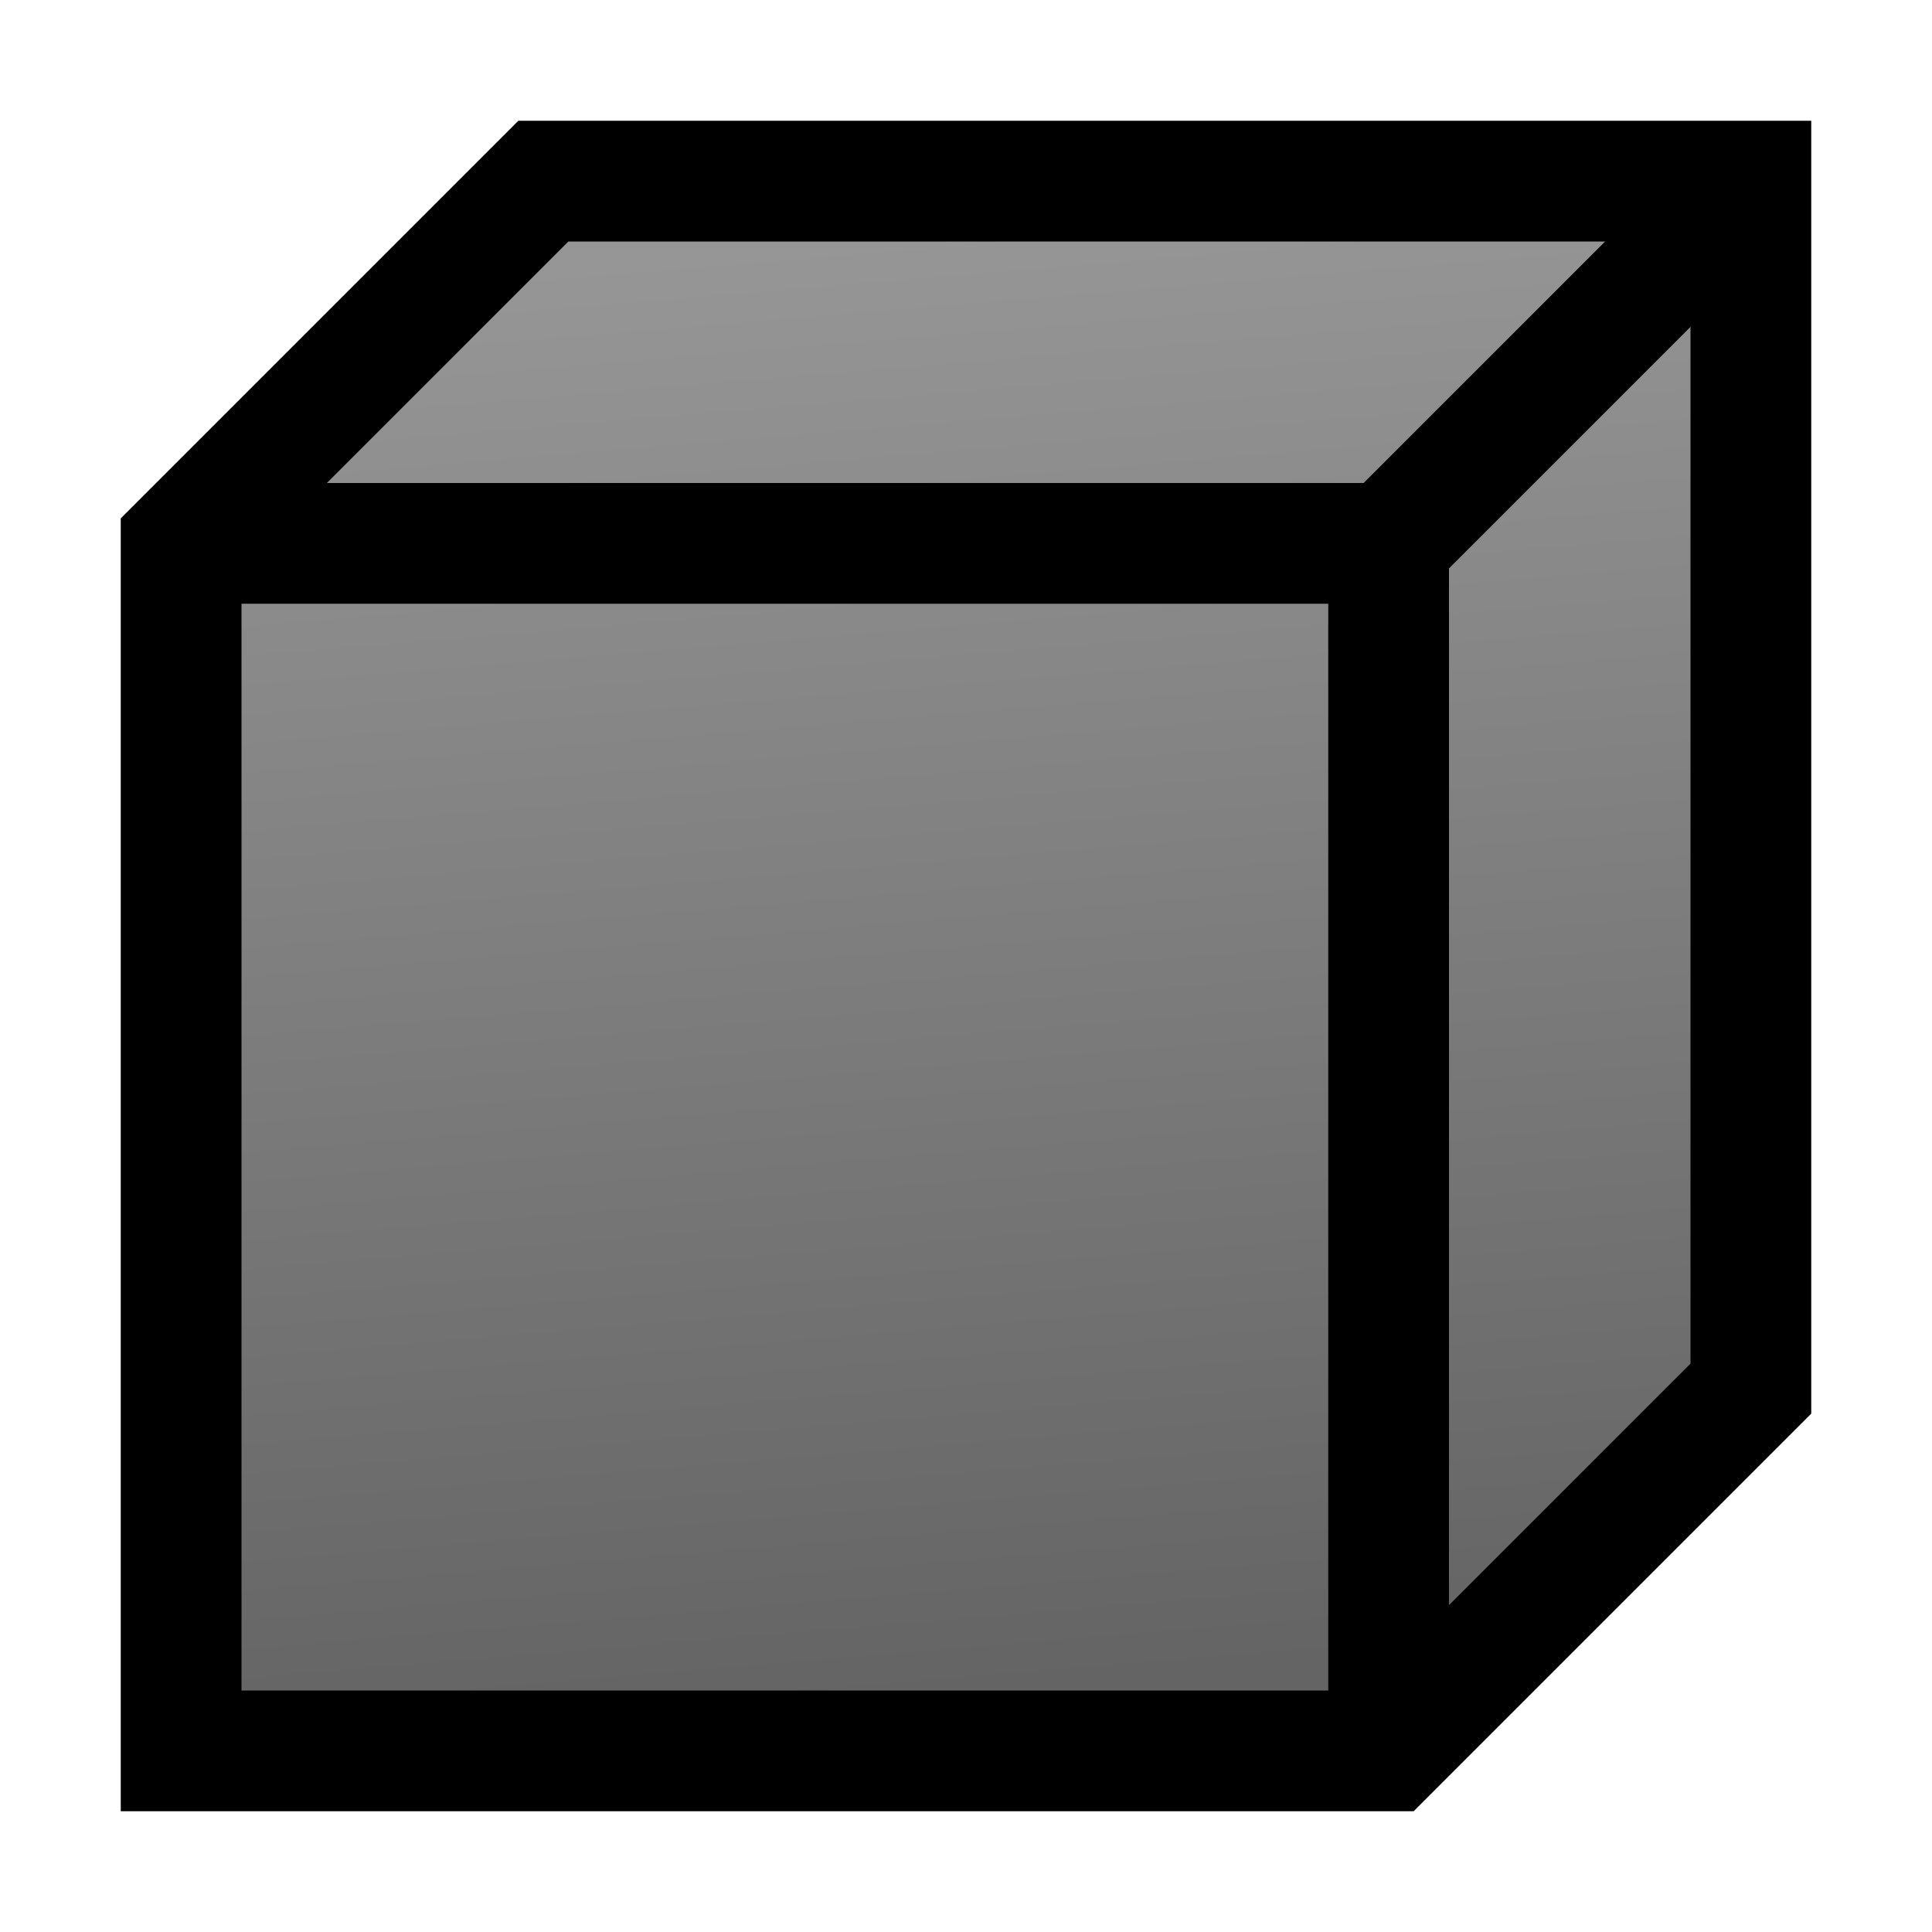
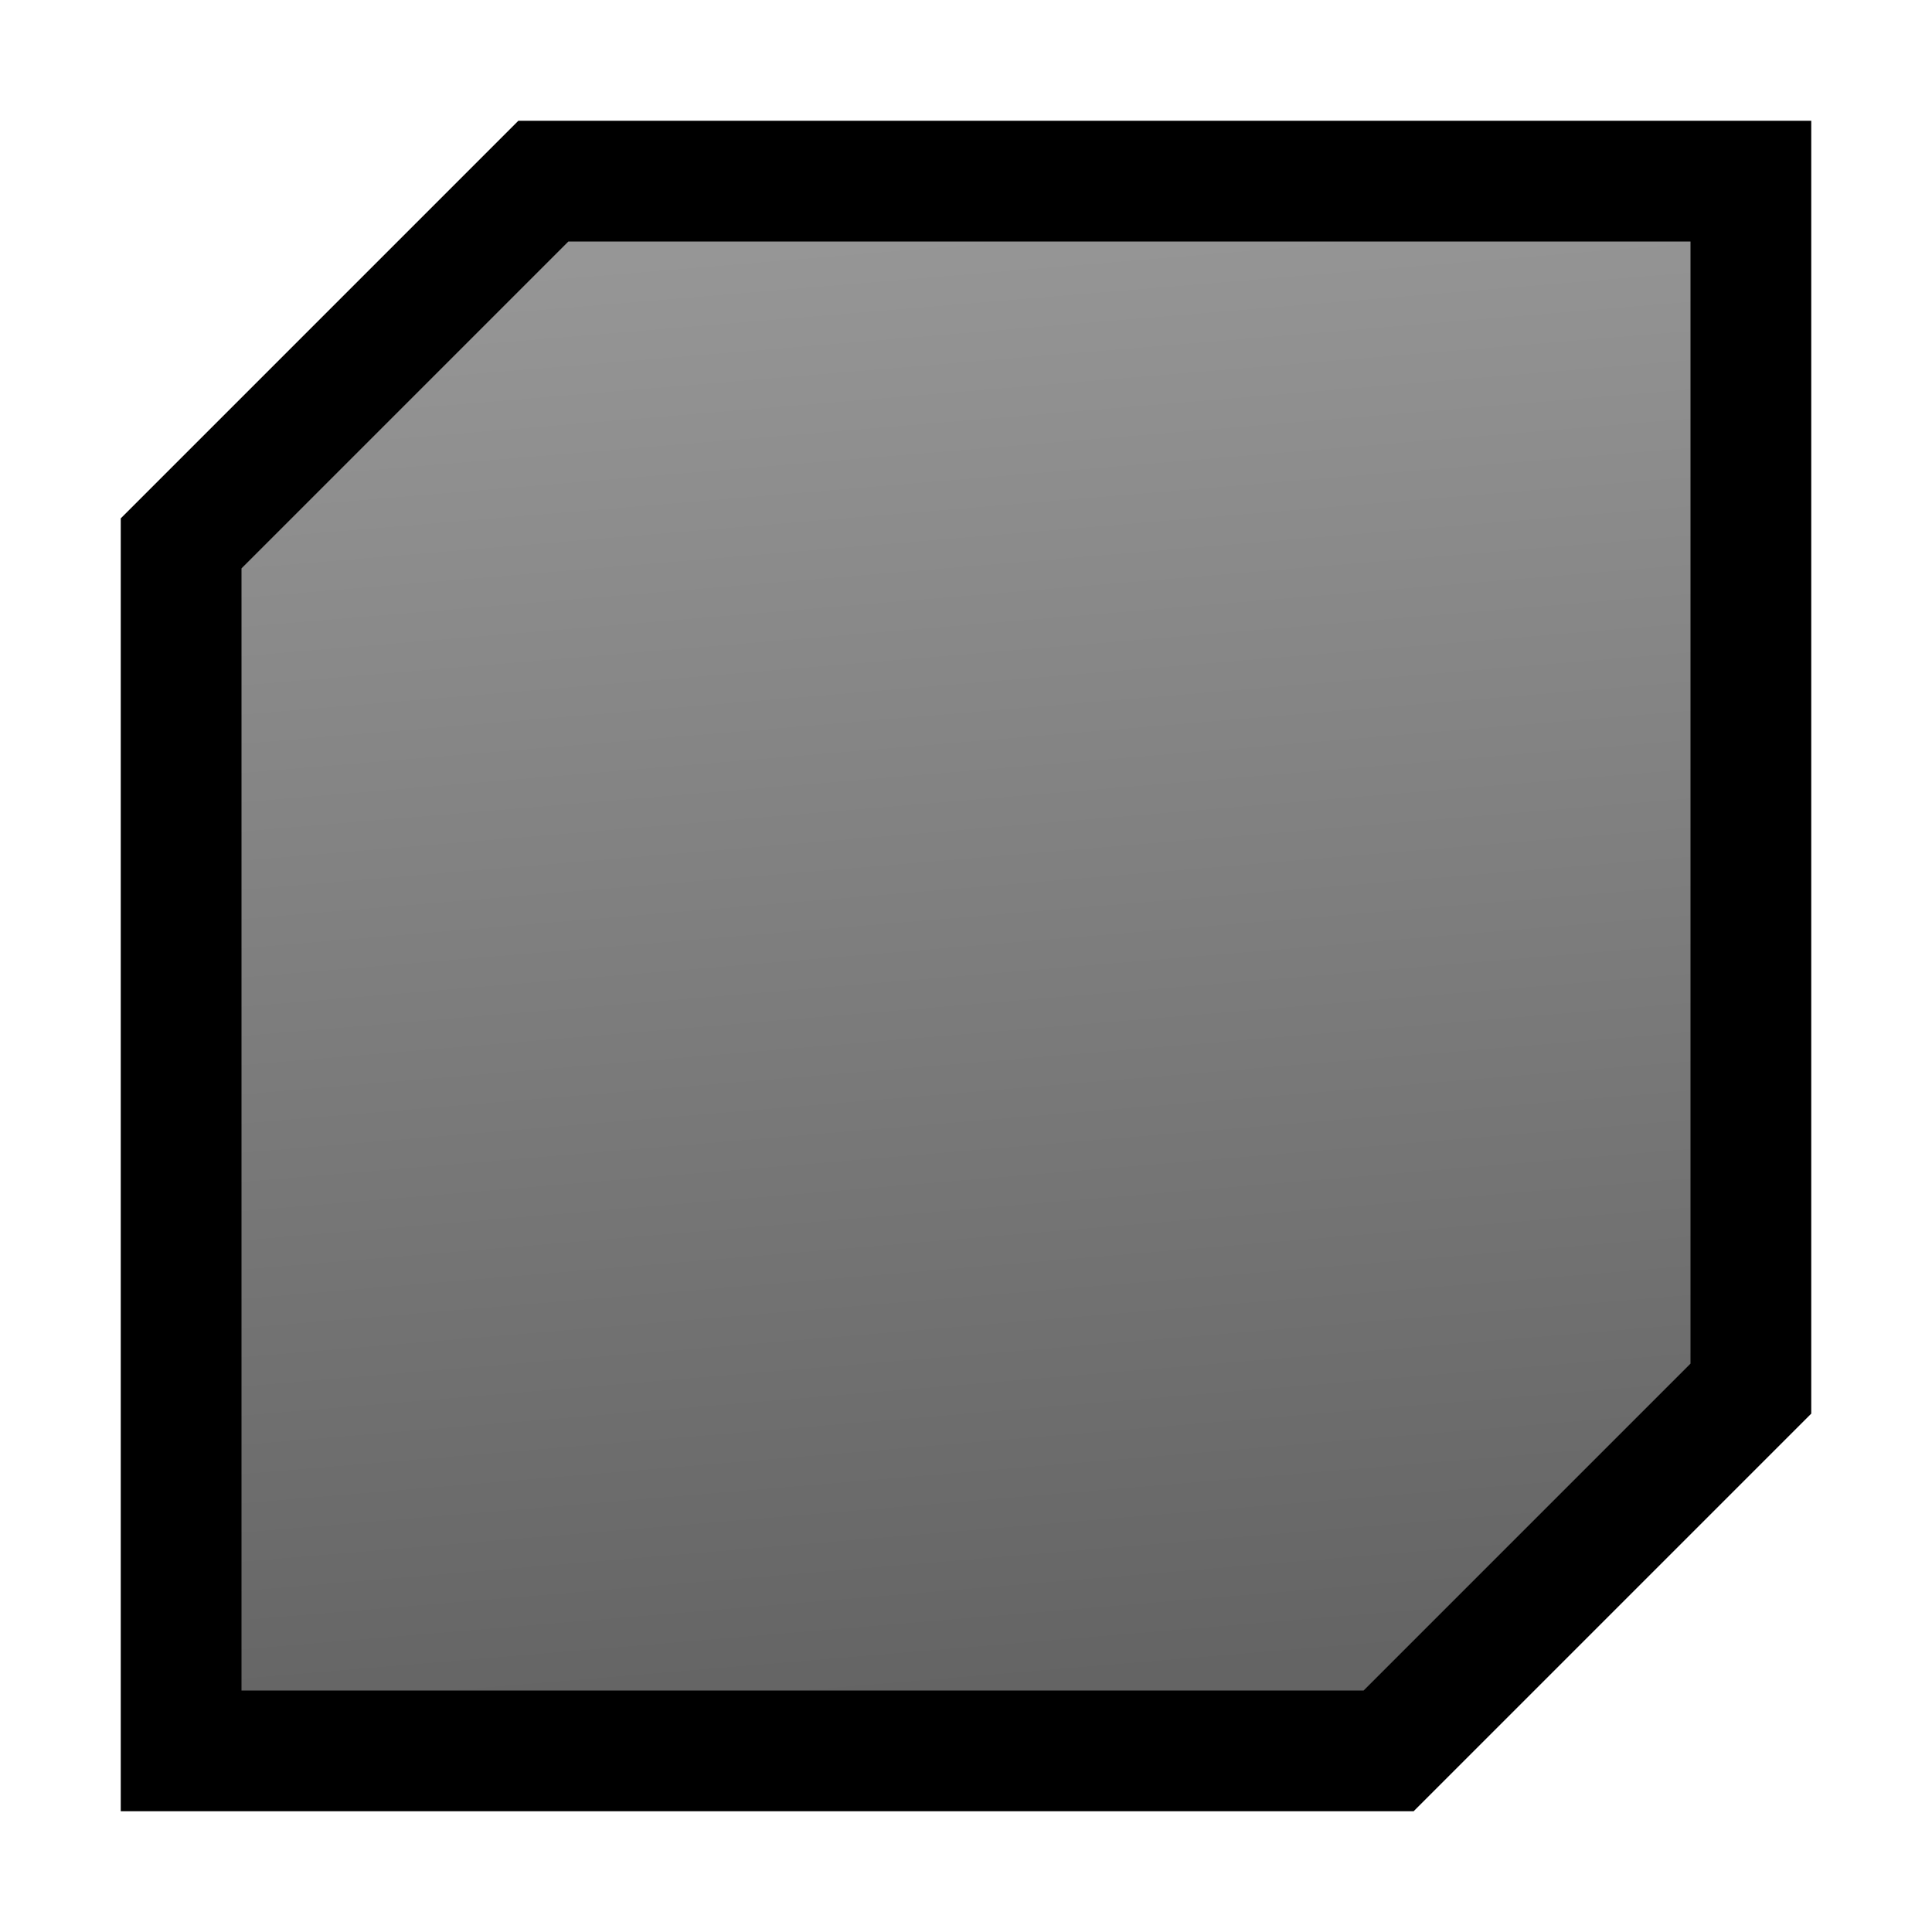
<svg xmlns="http://www.w3.org/2000/svg" xmlns:xlink="http://www.w3.org/1999/xlink" version="1.1" width="16" height="16" id="svg2">
  <defs id="defs4">
    <linearGradient id="linearGradient3780">
      <stop id="stop3782" style="stop-color:#646464;stop-opacity:1" offset="0" />
      <stop id="stop3784" style="stop-color:#969696;stop-opacity:1" offset="1" />
    </linearGradient>
    <linearGradient x1="7.5" y1="13.5" x2="6.5" y2="1.5" id="linearGradient3786" xlink:href="#linearGradient3780" gradientUnits="userSpaceOnUse" gradientTransform="translate(0.5,1036.862)" />
  </defs>
  <g transform="translate(0,-1036.362)" id="layer1">
    <path d="m 1.5,1050.862 0,-10 3,-3 10,0 0,10 -3,3 z" id="path2998" style="fill:url(#linearGradient3786);fill-opacity:1;stroke:#000000;stroke-width:1px;stroke-linecap:butt;stroke-linejoin:miter;stroke-opacity:1" />
-     <path d="m 1.5,1040.862 10,0 0,10" id="path3000" style="fill:none;stroke:#000000;stroke-width:1px;stroke-linecap:butt;stroke-linejoin:miter;stroke-opacity:1" />
-     <path d="m 11.5,1040.862 3,-3" id="path3002" style="fill:none;stroke:#000000;stroke-width:1px;stroke-linecap:butt;stroke-linejoin:miter;stroke-opacity:1" />
  </g>
</svg>